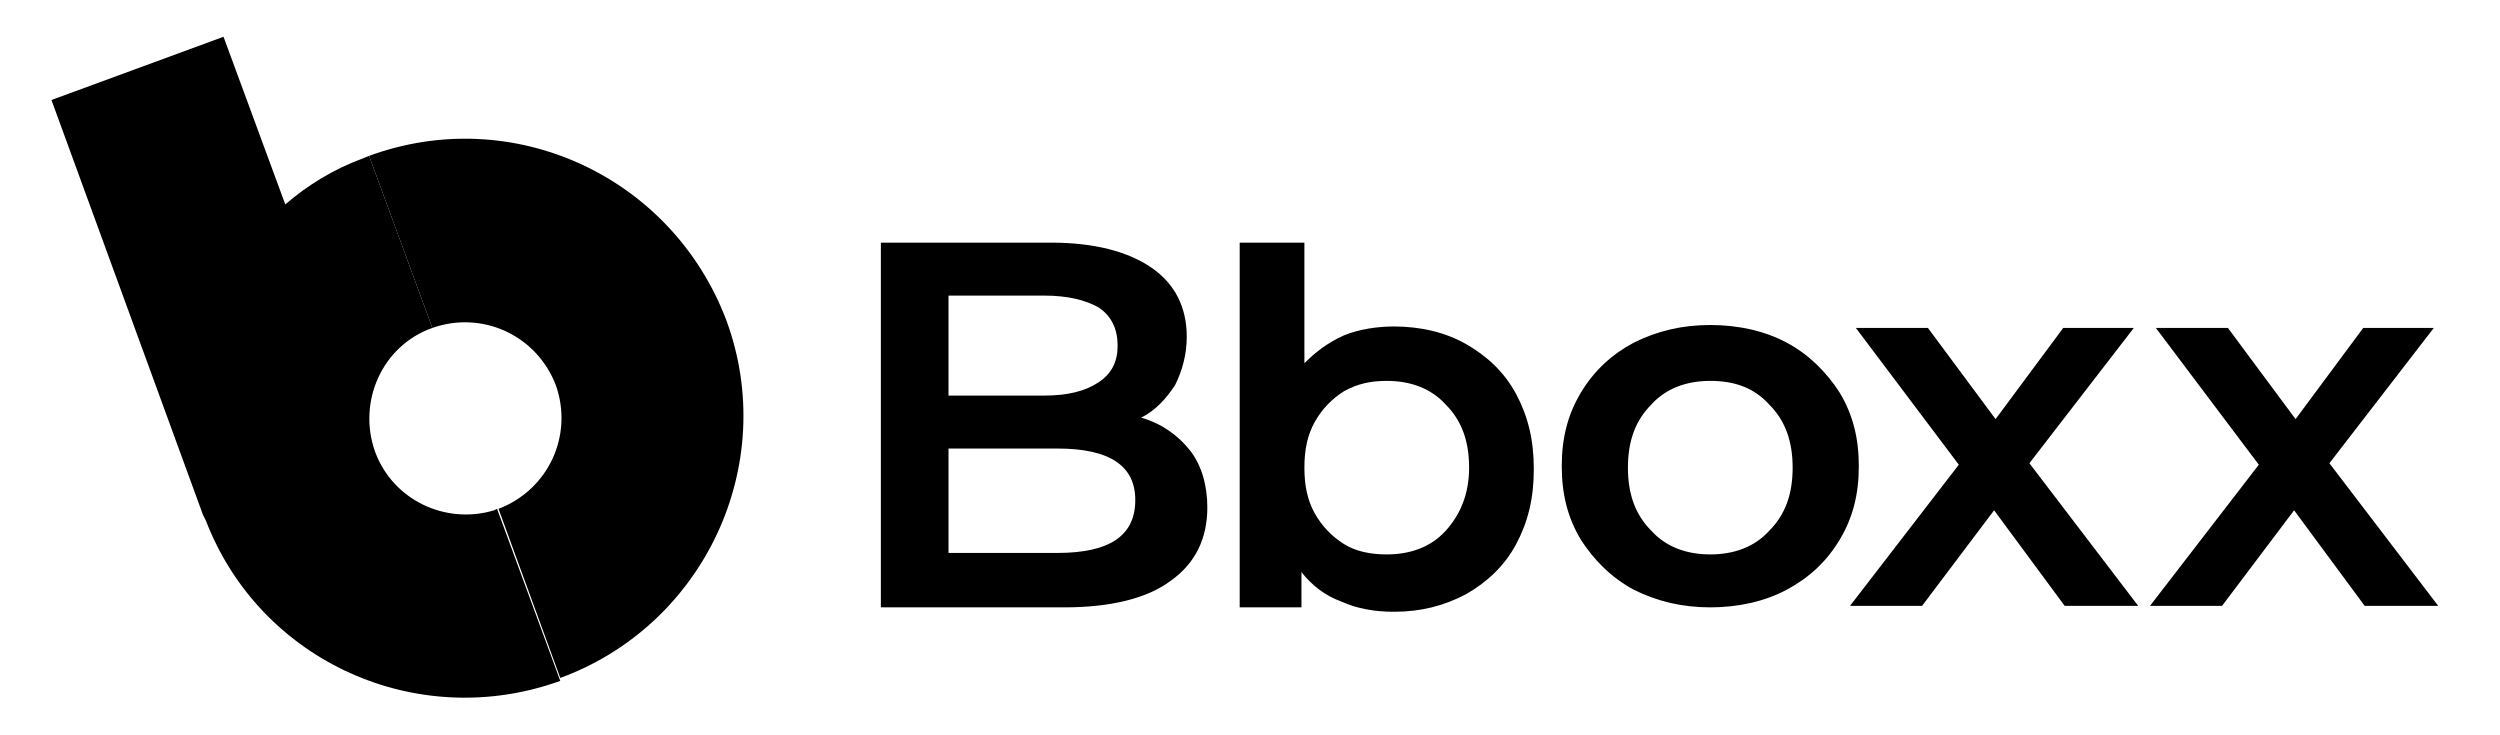
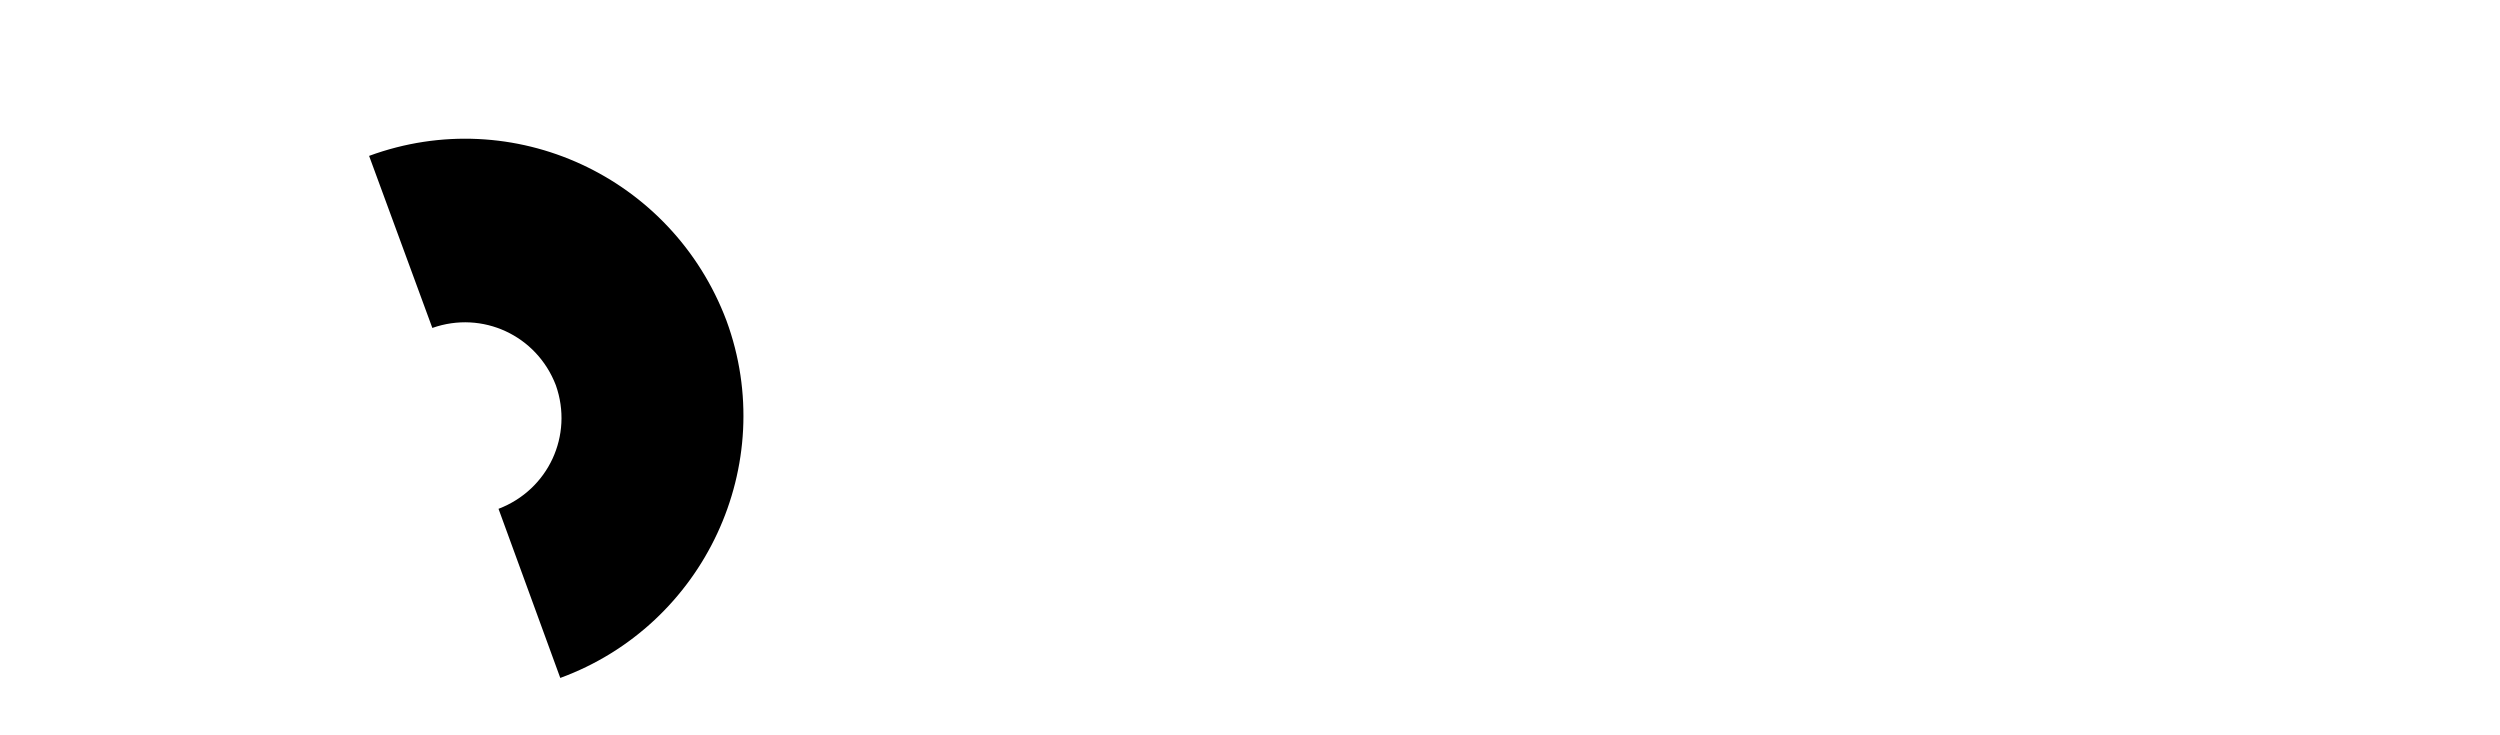
<svg xmlns="http://www.w3.org/2000/svg" version="1.2" id="Layer_1" x="0px" y="0px" viewBox="0 0 170 50" overflow="visible" xml:space="preserve">
  <g id="Page-1">
    <g id="Logo" transform="translate(-0.001, 0)">
-       <path id="Shape" d="M15.2,2.5l4.2,11.4c1.5-1.3,3.3-2.4,5.2-3.1l0.5-0.2l4.3,11.7c-3.4,1.2-5.1,5-3.9,8.4c1.2,3.3,4.8,5,8.1,4    l0.2-0.1l4.3,11.7c-9.7,3.5-20.4-1.3-24.1-10.9L13.8,35L3.5,6.8L15.2,2.5z M88.7,16.5v8.2c0.8-0.8,1.6-1.4,2.7-1.9    c1-0.4,2.2-0.6,3.4-0.6c1.8,0,3.5,0.4,4.9,1.2c1.4,0.8,2.6,1.9,3.4,3.4c0.8,1.5,1.2,3.1,1.2,5.1s-0.4,3.6-1.2,5.1    c-0.8,1.5-2,2.6-3.4,3.4c-1.5,0.8-3.1,1.2-4.9,1.2c-1.3,0-2.5-0.2-3.6-0.7c-1.1-0.4-2-1.1-2.7-2v2.4h-4.2V16.5H88.7z M116.3,22.1    c1.9,0,3.7,0.4,5.2,1.2c1.5,0.8,2.7,2,3.6,3.4c0.9,1.5,1.3,3.1,1.3,5c0,1.9-0.4,3.5-1.3,5c-0.9,1.5-2.1,2.6-3.6,3.4    c-1.5,0.8-3.3,1.2-5.2,1.2c-1.9,0-3.6-0.4-5.2-1.2c-1.5-0.8-2.7-2-3.6-3.4c-0.9-1.5-1.3-3.1-1.3-5c0-1.9,0.4-3.5,1.3-5    c0.9-1.5,2.1-2.6,3.6-3.4C112.7,22.5,114.4,22.1,116.3,22.1z M71.5,16.5c2.9,0,5.2,0.6,6.8,1.7c1.6,1.1,2.4,2.7,2.4,4.7    c0,1.2-0.3,2.3-0.8,3.3c-0.6,0.9-1.3,1.7-2.3,2.2c1.4,0.4,2.5,1.2,3.3,2.2c0.8,1,1.2,2.4,1.2,3.9c0,2.1-0.8,3.8-2.5,5    c-1.6,1.2-4.1,1.8-7.2,1.8H59.9V16.5H71.5z M131.1,22.3l4.6,6.2l4.6-6.2h4.8l-7.1,9.2l7.4,9.7h-5l-4.8-6.5l-4.9,6.5h-4.9l7.4-9.6    l-7-9.3H131.1z M151.5,22.3l4.6,6.2l4.6-6.2h4.8l-7.1,9.2l7.4,9.7h-5l-4.8-6.5l-4.9,6.5h-4.9l7.4-9.6l-7-9.3H151.5z M94.3,25.9    c-1.1,0-2,0.2-2.9,0.7c-0.8,0.5-1.5,1.2-2,2.1c-0.5,0.9-0.7,1.9-0.7,3.1s0.2,2.2,0.7,3.1c0.5,0.9,1.2,1.6,2,2.1    c0.8,0.5,1.8,0.7,2.9,0.7c1.6,0,3-0.5,4-1.6c1-1.1,1.6-2.5,1.6-4.3c0-1.8-0.5-3.2-1.6-4.3C97.3,26.4,95.9,25.9,94.3,25.9z     M116.3,25.9c-1.6,0-3,0.5-4,1.6c-1.1,1.1-1.6,2.5-1.6,4.3c0,1.8,0.5,3.2,1.6,4.3c1,1.1,2.4,1.6,4,1.6s3-0.5,4-1.6    c1.1-1.1,1.6-2.5,1.6-4.3c0-1.8-0.5-3.2-1.6-4.3C119.3,26.4,118,25.9,116.3,25.9z M71.9,30.5h-7.4v7.1h7.4c3.6,0,5.3-1.2,5.3-3.6    C77.2,31.7,75.5,30.5,71.9,30.5z M71,20.1h-6.5v6.8H71c1.6,0,2.8-0.3,3.7-0.9c0.9-0.6,1.3-1.4,1.3-2.5c0-1.1-0.4-2-1.3-2.6    C73.8,20.4,72.6,20.1,71,20.1z" />
-       <path id="Fill-15" d="M38.1,46.1c9.8-3.6,14.9-14.5,11.3-24.3C45.7,12,34.9,7,25.1,10.6l4.3,11.7c3.4-1.2,7.1,0.5,8.4,3.9    c1.2,3.4-0.5,7.1-3.9,8.4L38.1,46.1z" />
+       <path id="Fill-15" d="M38.1,46.1c9.8-3.6,14.9-14.5,11.3-24.3C45.7,12,34.9,7,25.1,10.6l4.3,11.7c3.4-1.2,7.1,0.5,8.4,3.9    c1.2,3.4-0.5,7.1-3.9,8.4L38.1,46.1" />
    </g>
  </g>
</svg>